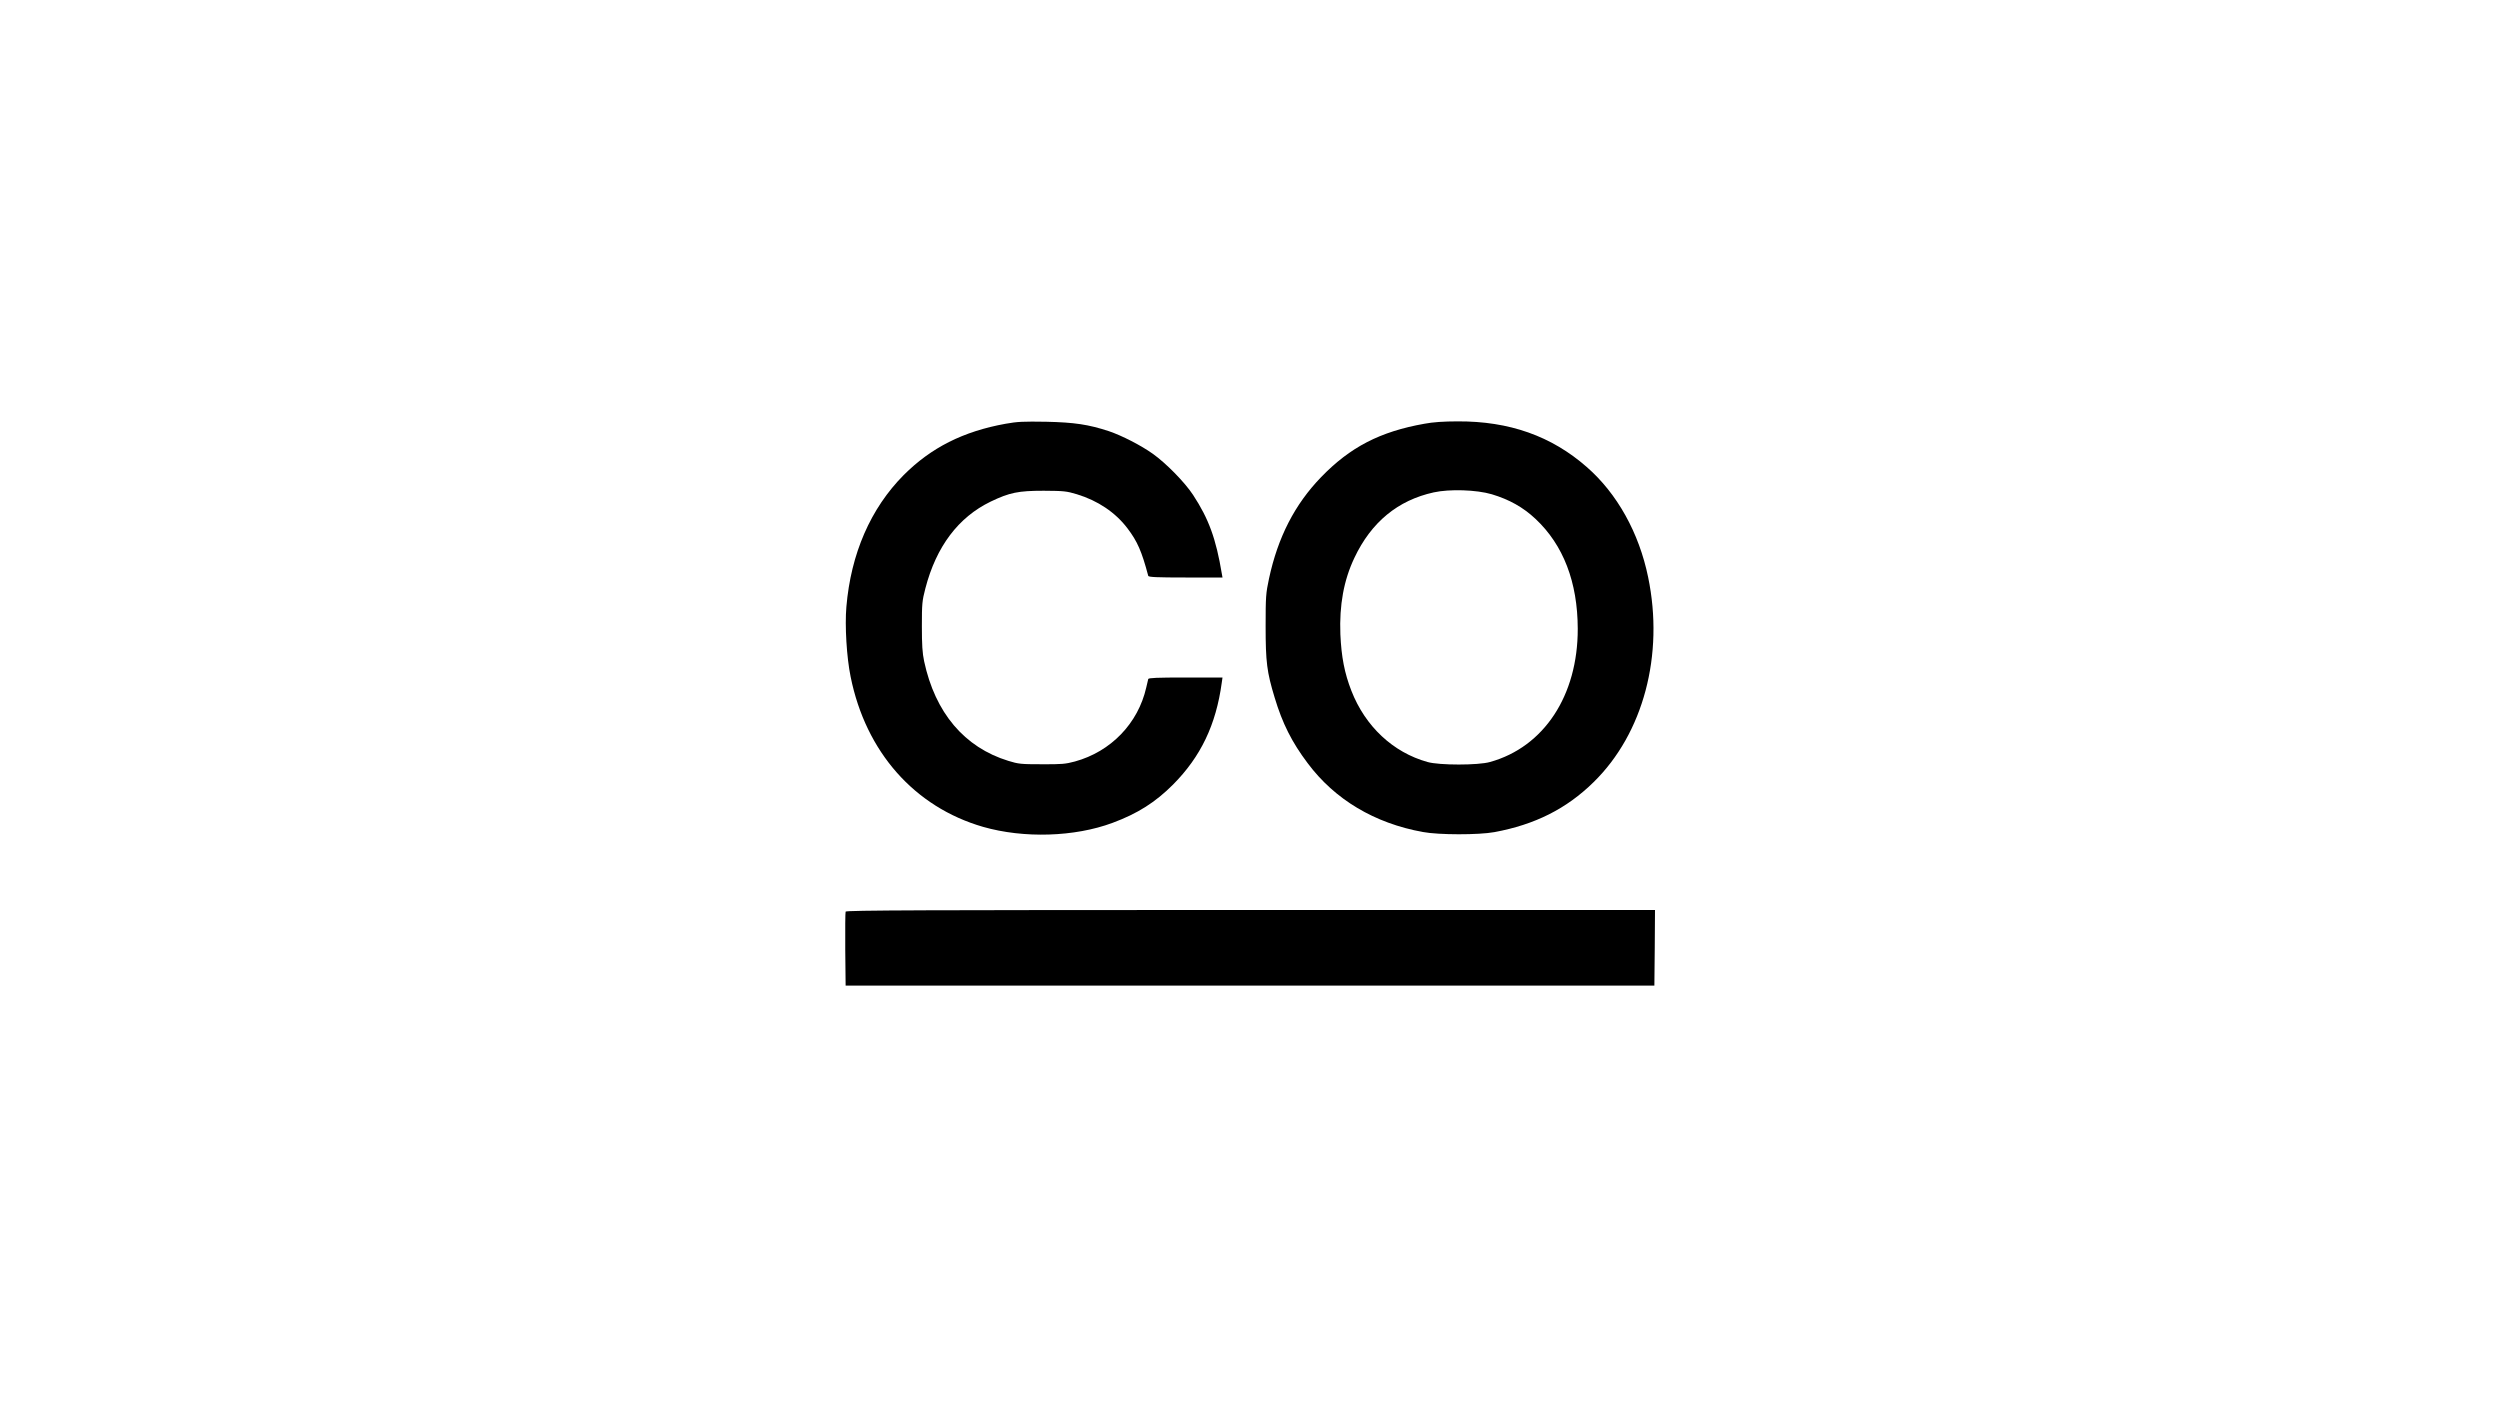
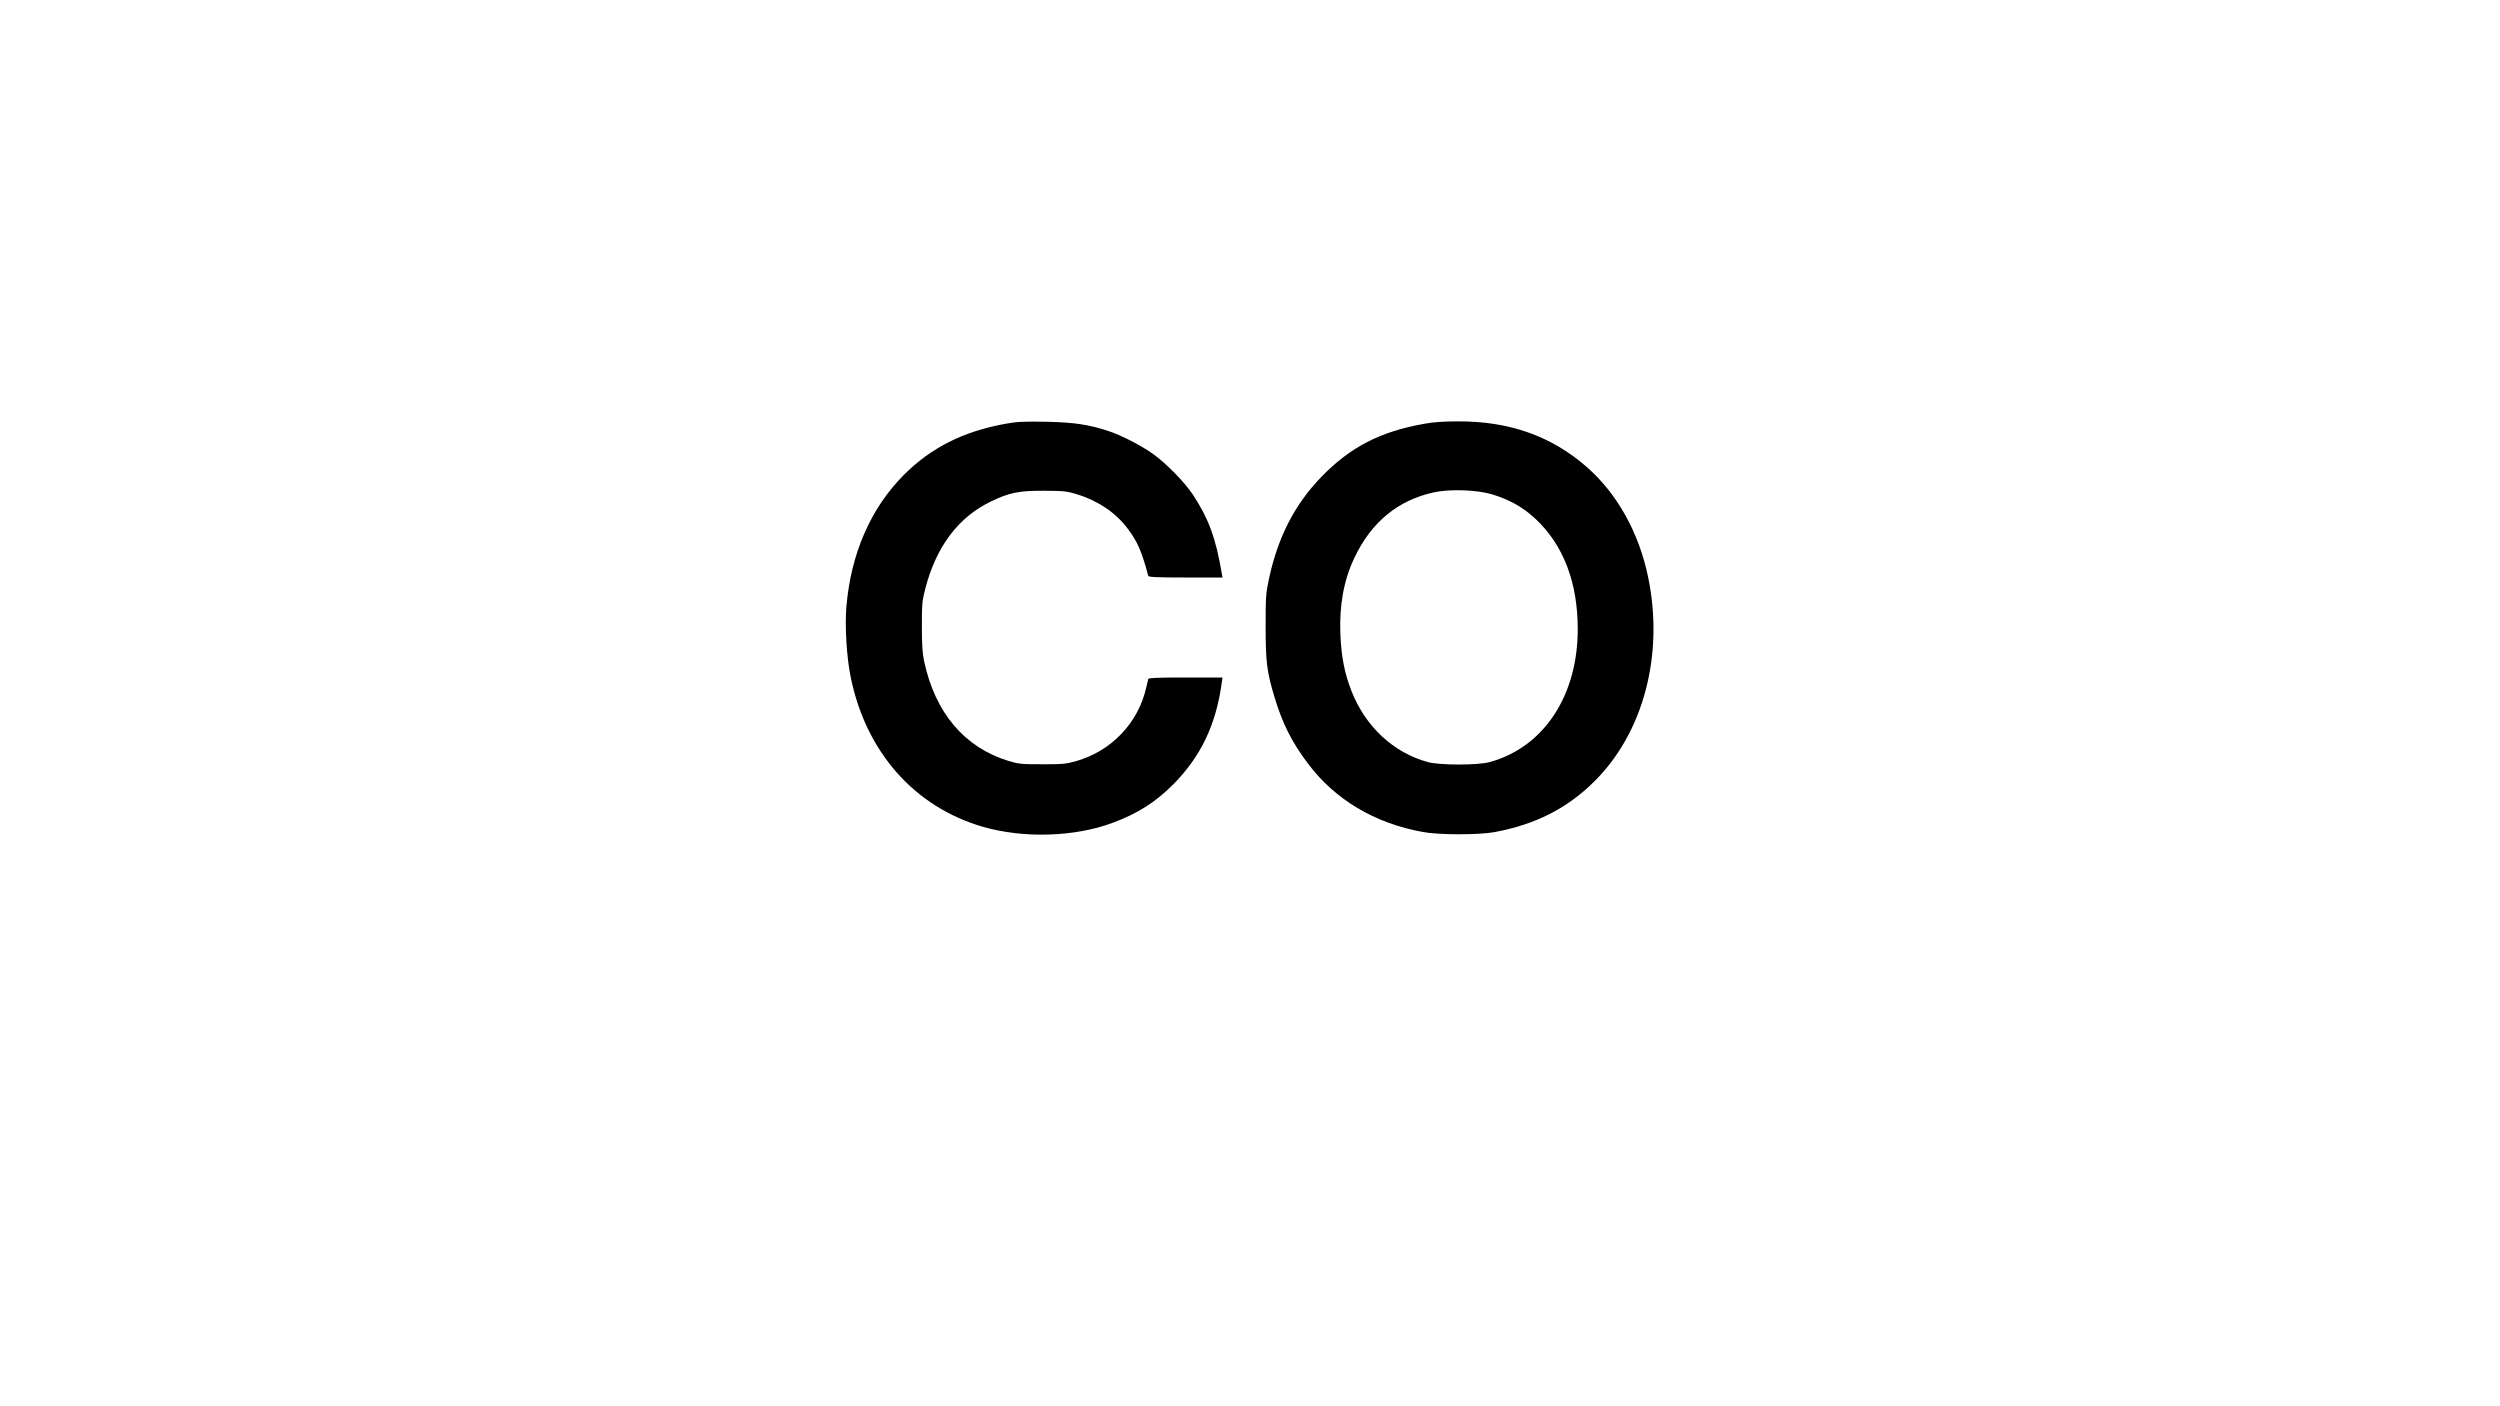
<svg xmlns="http://www.w3.org/2000/svg" version="1.0" width="2000pt" height="1125pt" viewBox="0 0 2000 1125" preserveAspectRatio="xMidYMid meet">
  <g transform="translate(0,1125) scale(0.1,-0.1)" fill="#000000" stroke="none">
    <path d="M8045 7860 c-339 -61 -596 -191 -815 -410 -265 -267 -423 -629 -459 -1055 -13 -150 2 -404 34 -559 121 -601 510 -1042 1060 -1201 325 -93 731 -81 1035 32 202 75 343 165 485 307 221 223 343 477 389 814 l6 42 -295 0 c-228 0 -296 -3 -299 -12 -2 -7 -9 -38 -16 -68 -65 -287 -283 -513 -571 -592 -74 -20 -106 -23 -264 -22 -167 0 -187 2 -268 27 -352 108 -586 385 -674 797 -14 66 -18 130 -18 280 0 181 2 203 28 303 87 335 264 569 522 694 152 73 222 87 425 87 161 -1 182 -3 265 -28 168 -51 309 -146 405 -273 79 -104 114 -184 166 -380 3 -10 71 -13 298 -13 l296 0 -5 28 c-47 283 -105 441 -230 632 -66 101 -216 254 -323 330 -94 67 -248 146 -352 181 -162 53 -274 70 -500 75 -183 3 -231 1 -325 -16z" />
-     <path d="M11395 7860 c-355 -63 -594 -187 -826 -427 -211 -218 -346 -481 -417 -812 -25 -118 -27 -142 -27 -381 0 -286 10 -366 72 -570 62 -207 138 -358 264 -525 217 -291 535 -481 922 -551 127 -24 447 -24 572 -1 324 60 576 186 794 400 398 390 565 1018 436 1640 -73 355 -248 669 -491 881 -283 248 -620 367 -1032 365 -113 0 -199 -6 -267 -19z m539 -564 c140 -42 251 -104 350 -197 223 -209 337 -506 338 -879 1 -534 -270 -946 -702 -1066 -94 -27 -406 -27 -500 0 -276 77 -498 285 -609 570 -55 141 -80 271 -88 451 -9 235 27 433 112 612 135 286 348 461 635 524 127 28 342 21 464 -15z" />
-     <path d="M6765 3957 c-3 -7 -4 -143 -3 -302 l3 -290 3235 0 3235 0 3 303 2 302 -3235 0 c-2596 0 -3237 -2 -3240 -13z" />
+     <path d="M11395 7860 c-355 -63 -594 -187 -826 -427 -211 -218 -346 -481 -417 -812 -25 -118 -27 -142 -27 -381 0 -286 10 -366 72 -570 62 -207 138 -358 264 -525 217 -291 535 -481 922 -551 127 -24 447 -24 572 -1 324 60 576 186 794 400 398 390 565 1018 436 1640 -73 355 -248 669 -491 881 -283 248 -620 367 -1032 365 -113 0 -199 -6 -267 -19m539 -564 c140 -42 251 -104 350 -197 223 -209 337 -506 338 -879 1 -534 -270 -946 -702 -1066 -94 -27 -406 -27 -500 0 -276 77 -498 285 -609 570 -55 141 -80 271 -88 451 -9 235 27 433 112 612 135 286 348 461 635 524 127 28 342 21 464 -15z" />
  </g>
</svg>